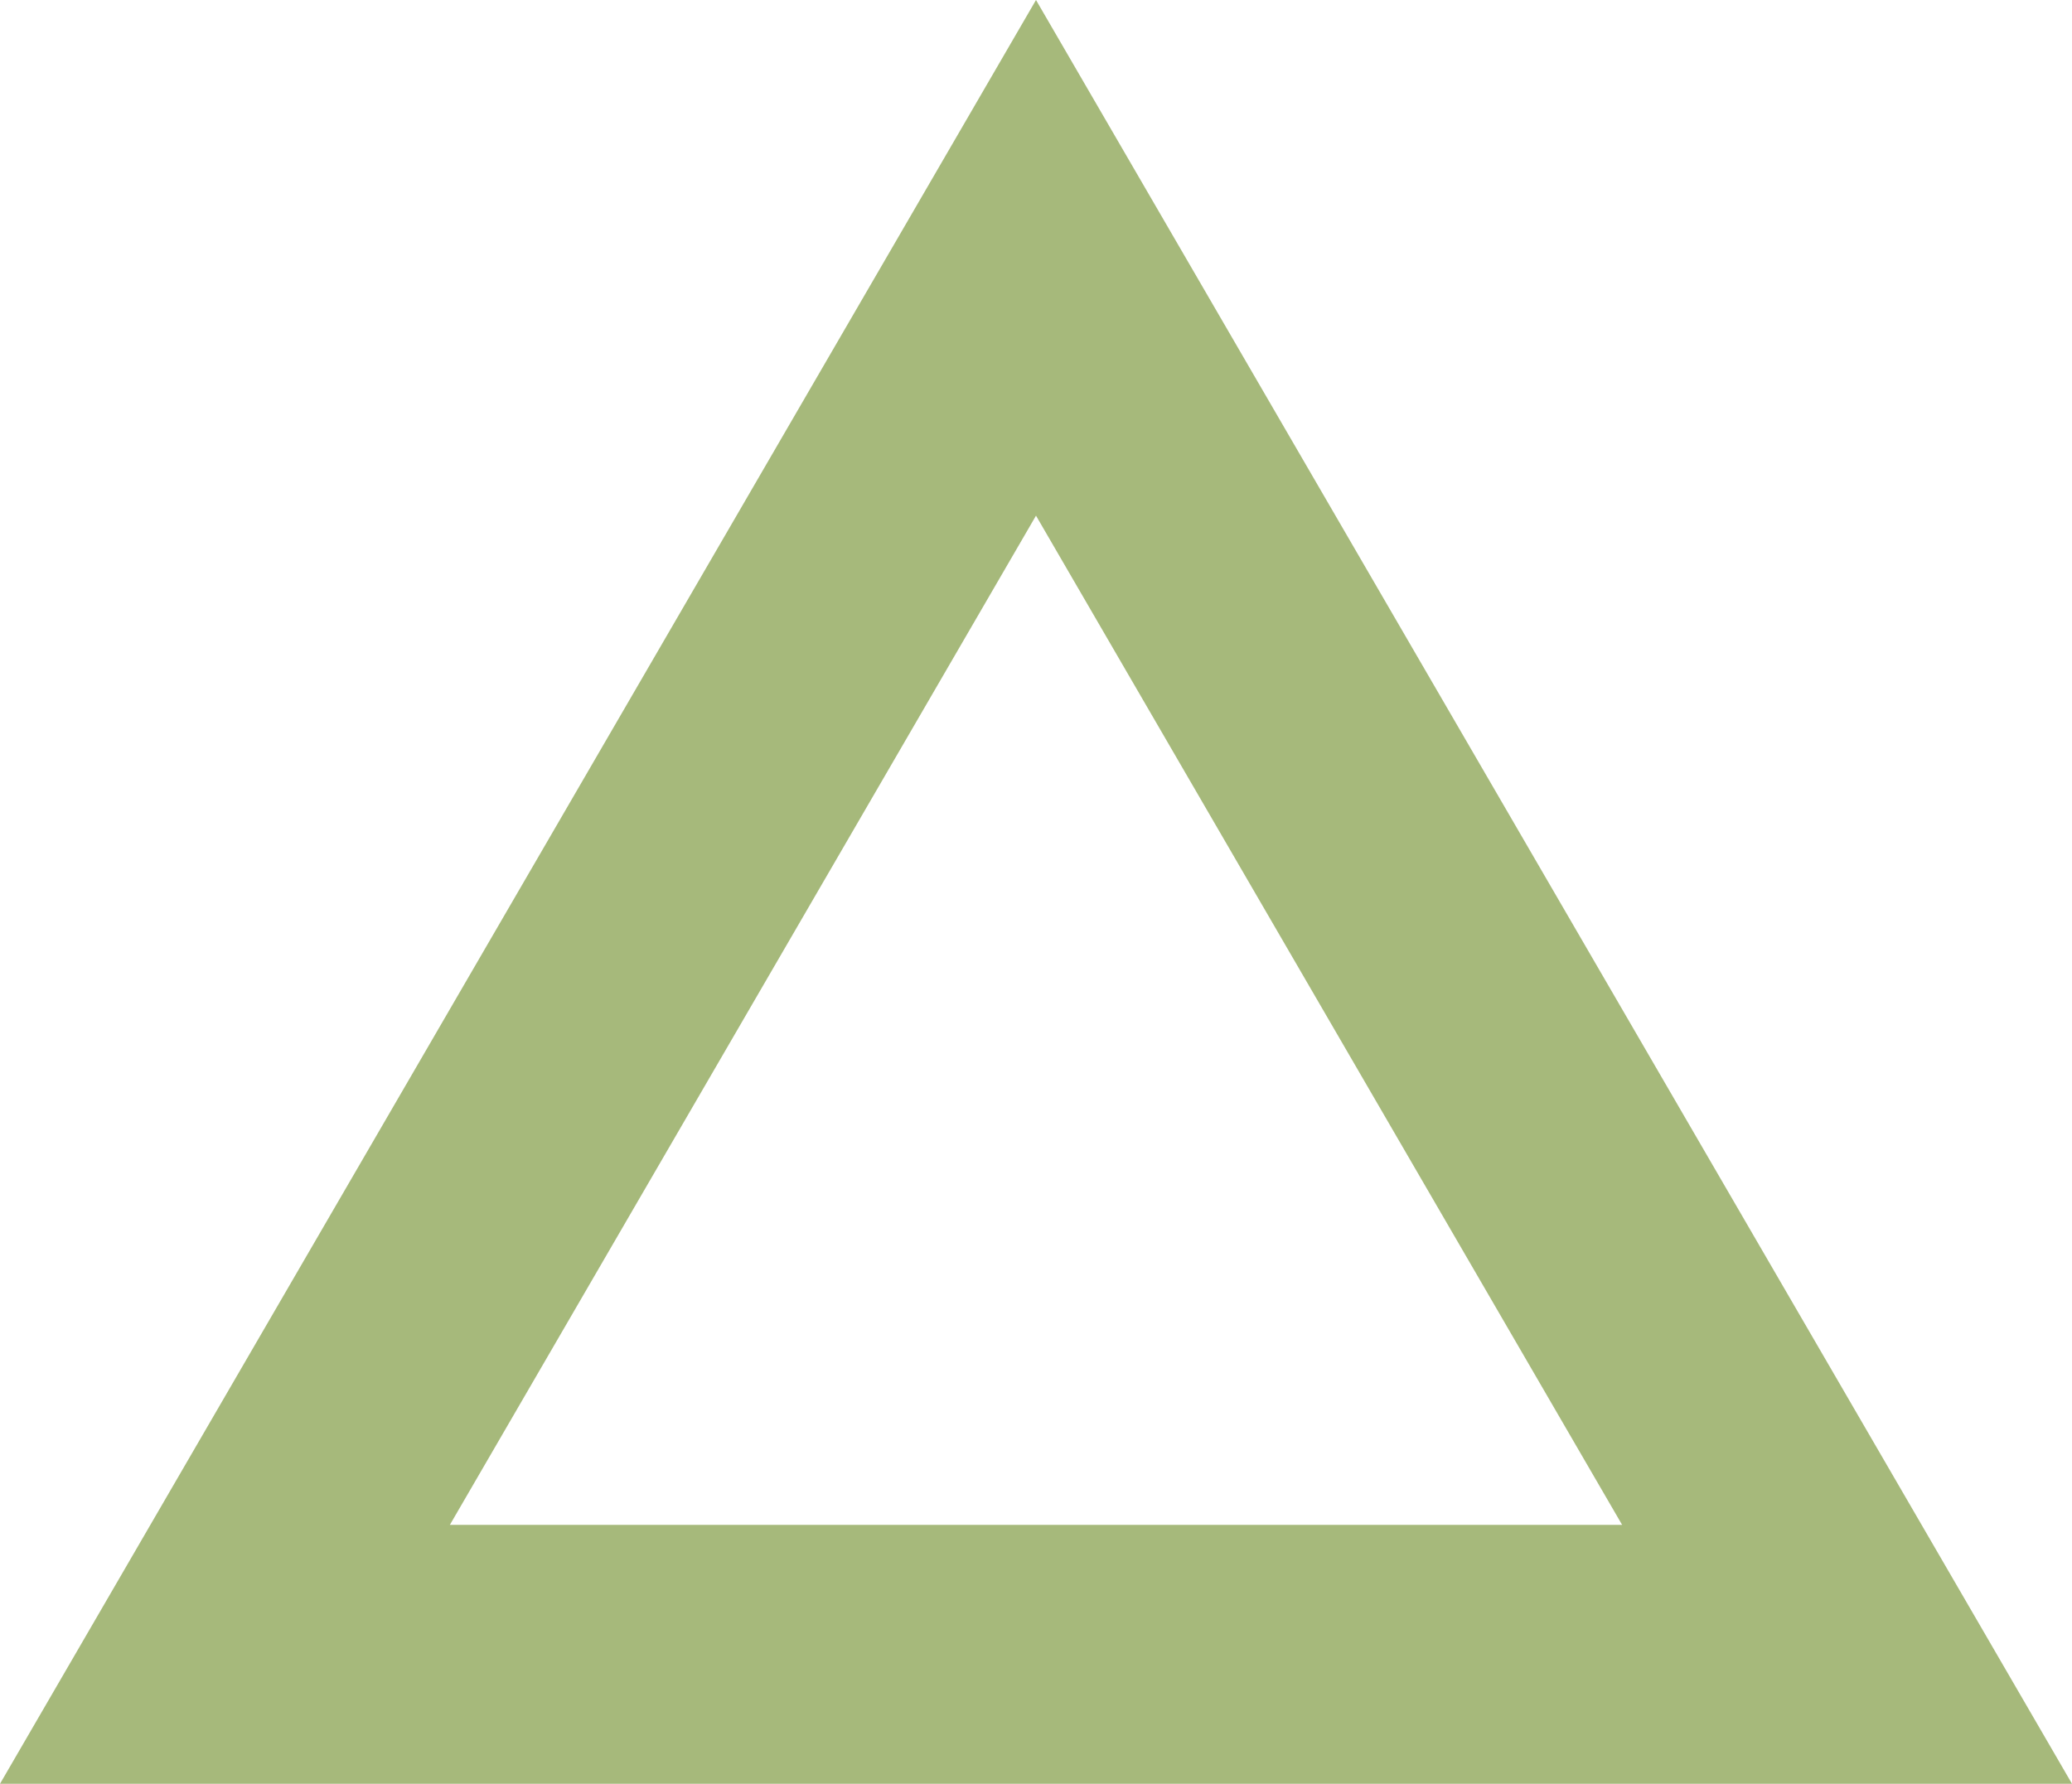
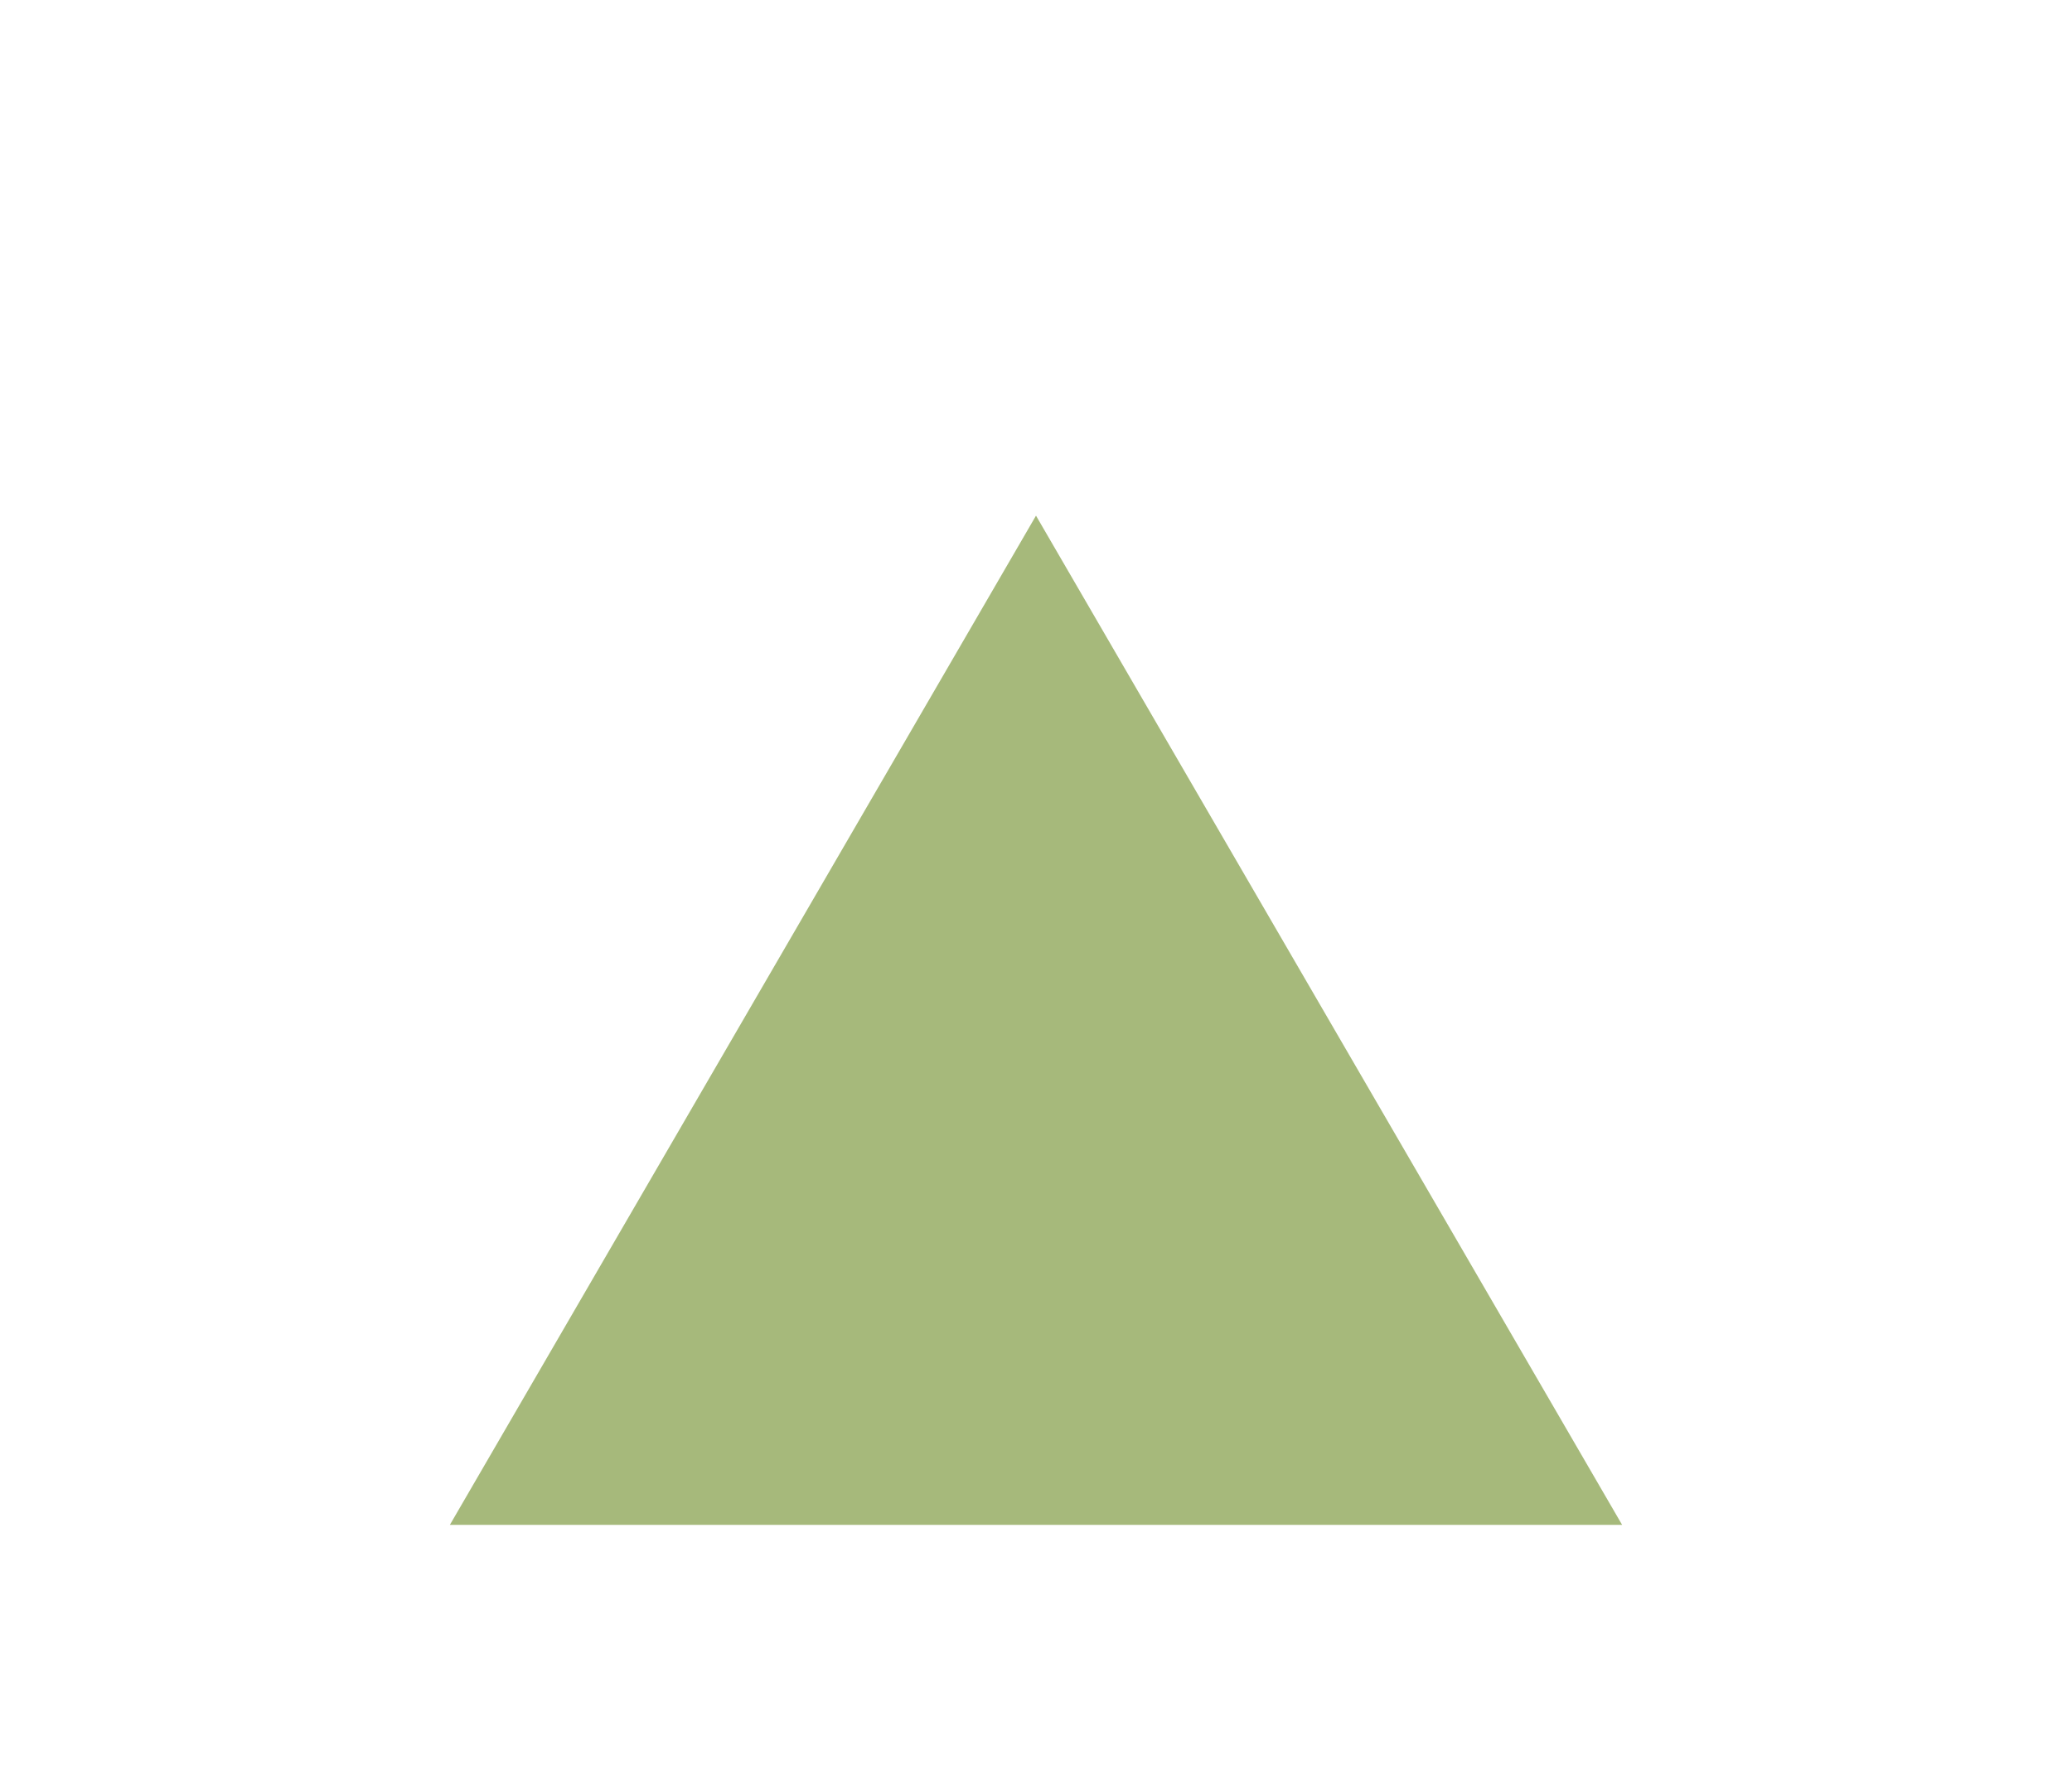
<svg xmlns="http://www.w3.org/2000/svg" width="40" height="34.444" viewBox="0 0 40 34.444">
-   <path id="多角形_23" data-name="多角形 23" d="M20,9.957,8.685,29.444h22.63L20,9.957M20,0,40,34.444H0Z" fill="#a6b97b" />
+   <path id="多角形_23" data-name="多角形 23" d="M20,9.957,8.685,29.444h22.63L20,9.957H0Z" fill="#a6b97b" />
</svg>